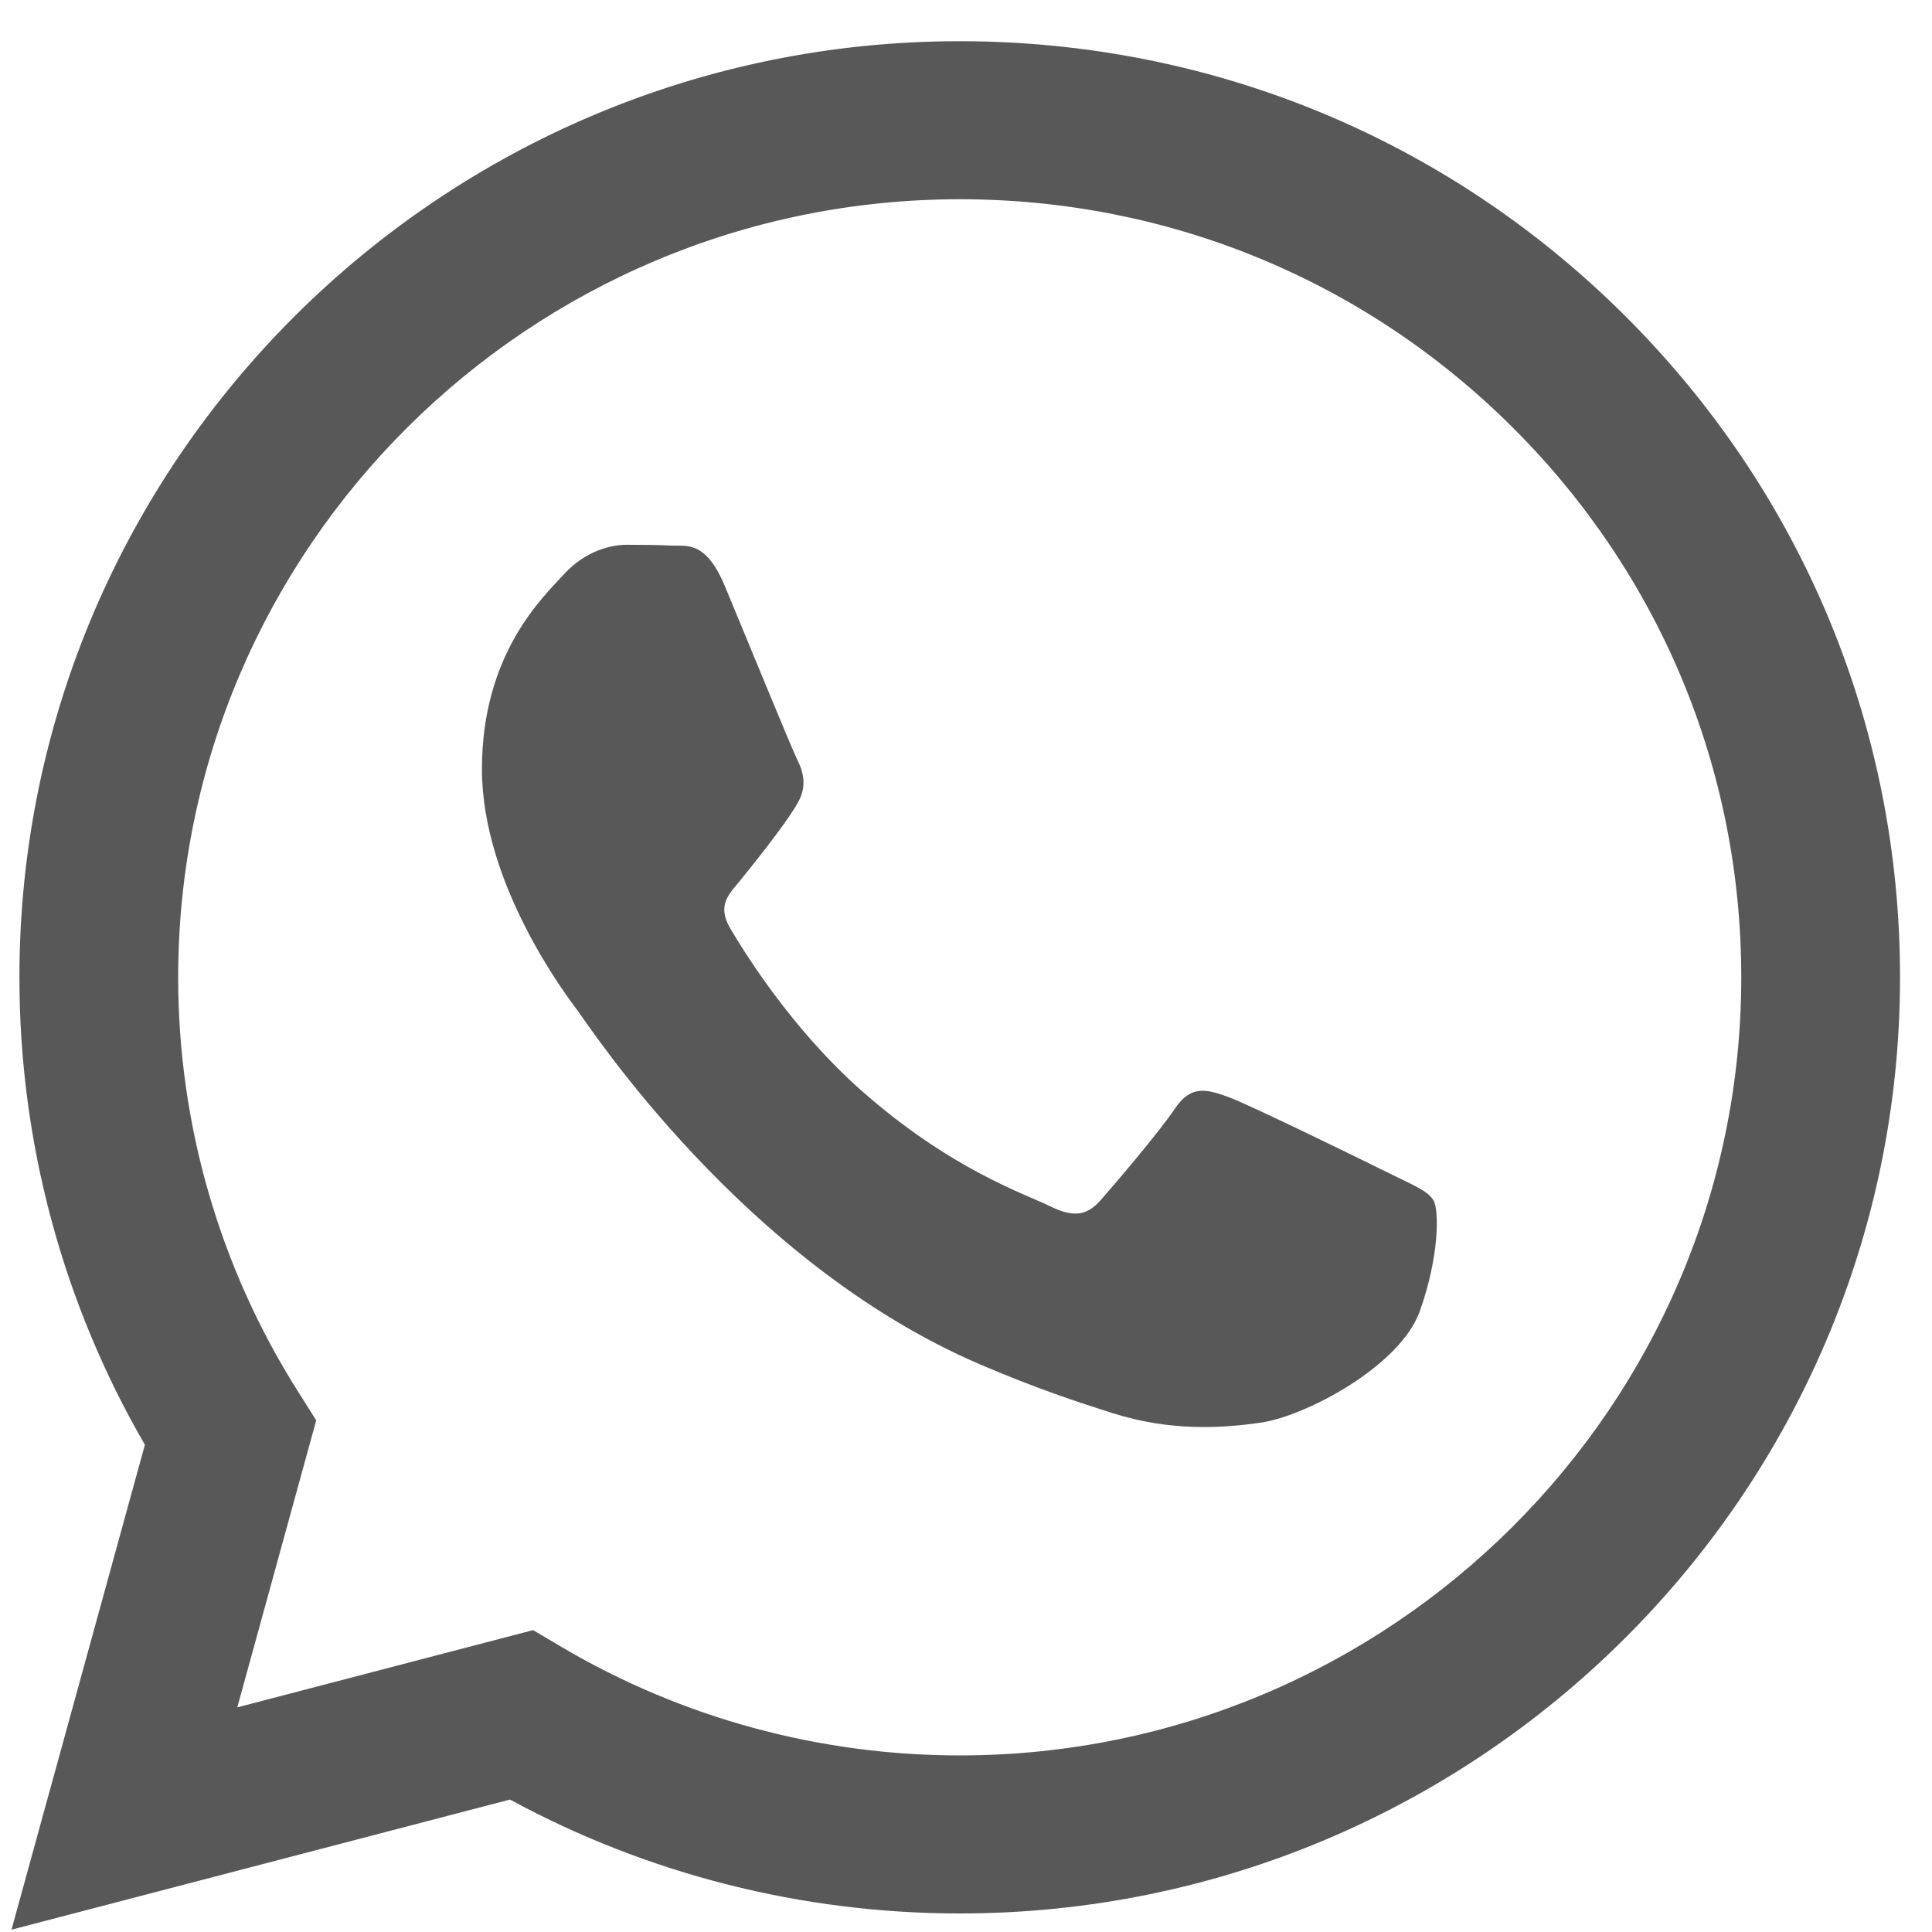
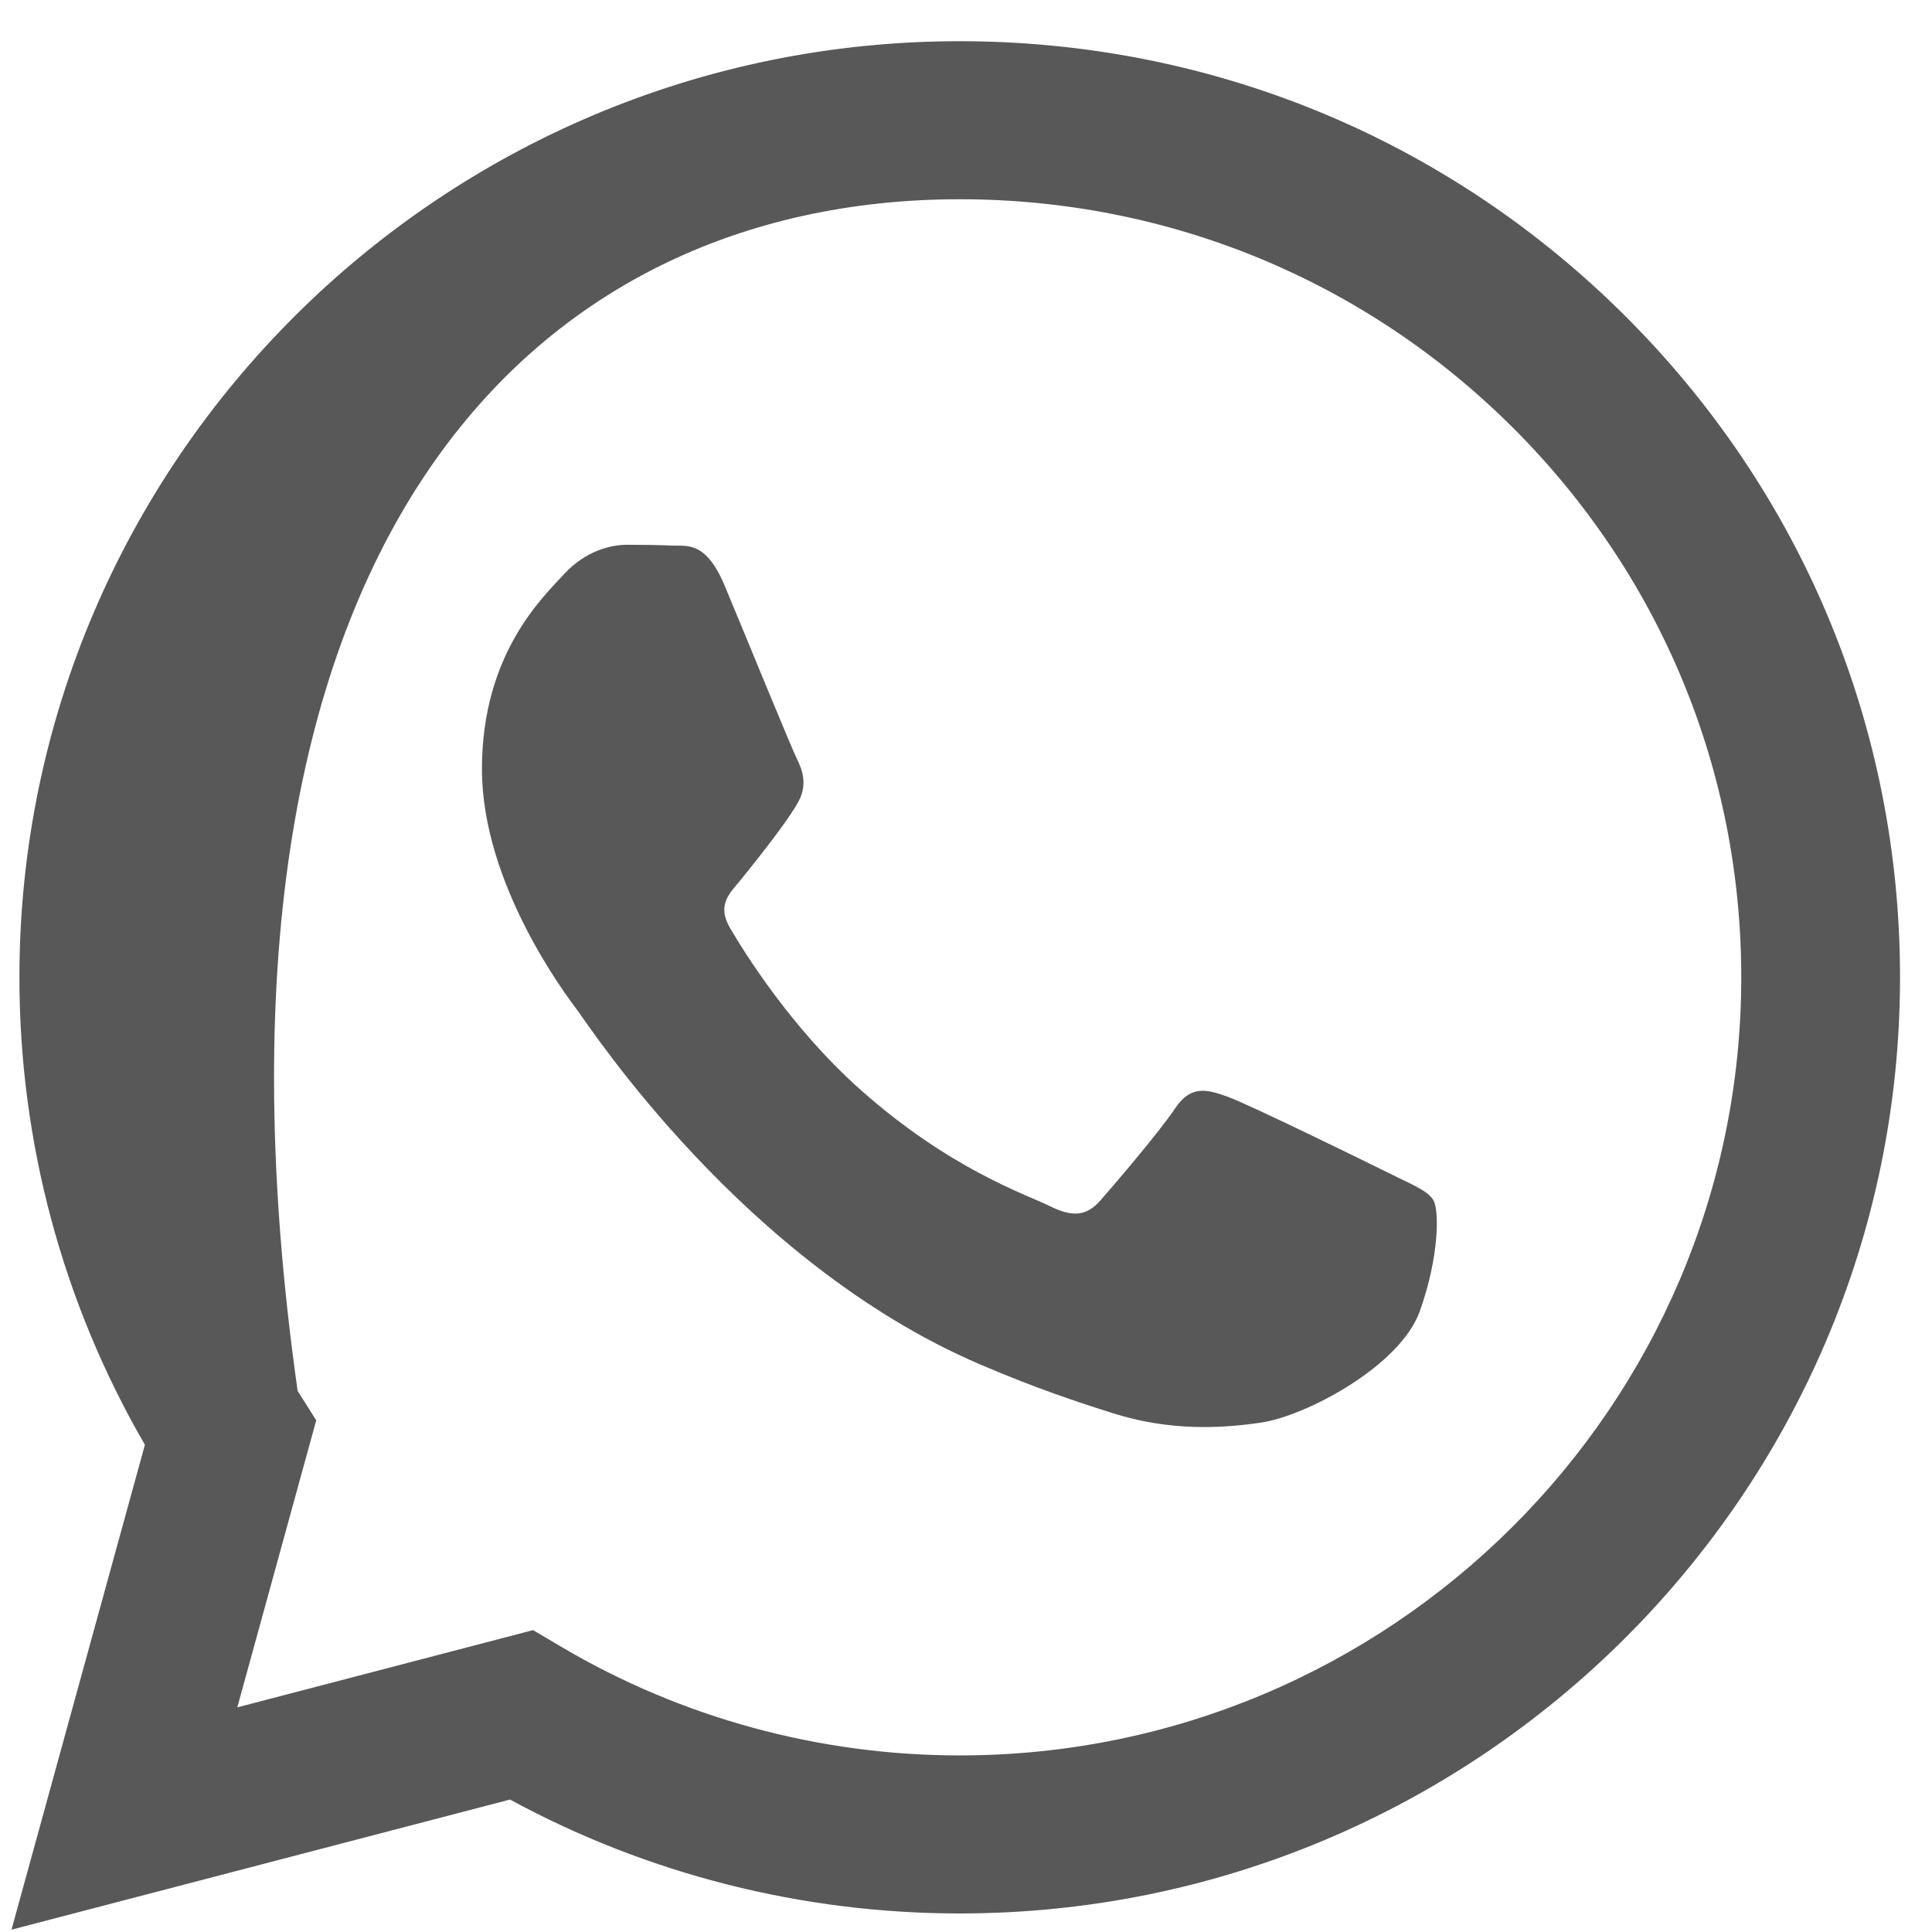
<svg xmlns="http://www.w3.org/2000/svg" width="40" height="40" viewBox="0 0 40 40" fill="none">
-   <path fill-rule="evenodd" clip-rule="evenodd" d="M33.641 6.535C29.965 2.873 25.077 0.855 19.87 0.853C9.139 0.853 0.406 9.544 0.402 20.226C0.4 23.641 1.296 26.974 3 29.913L0.238 39.952L10.559 37.258C13.402 38.802 16.604 39.615 19.862 39.616H19.87C30.599 39.616 39.334 30.924 39.338 20.242C39.34 15.065 37.317 10.197 33.641 6.535ZM19.87 36.344H19.863C16.96 36.343 14.112 35.566 11.627 34.099L11.037 33.75L4.913 35.349L6.547 29.407L6.162 28.797C4.543 26.233 3.687 23.27 3.689 20.227C3.692 11.349 10.951 4.125 19.876 4.125C24.198 4.127 28.261 5.804 31.316 8.848C34.371 11.892 36.052 15.938 36.051 20.241C36.047 29.12 28.789 36.344 19.87 36.344ZM28.745 24.283C28.259 24.041 25.867 22.87 25.421 22.708C24.976 22.547 24.651 22.466 24.327 22.951C24.003 23.435 23.071 24.526 22.787 24.849C22.503 25.172 22.22 25.212 21.733 24.97C21.246 24.728 19.679 24.216 17.821 22.567C16.375 21.283 15.399 19.698 15.115 19.214C14.832 18.729 15.113 18.492 15.328 18.226C15.855 17.575 16.382 16.892 16.544 16.57C16.707 16.247 16.625 15.964 16.504 15.722C16.382 15.479 15.409 13.096 15.004 12.127C14.609 11.183 14.208 11.311 13.909 11.296C13.626 11.282 13.302 11.279 12.977 11.279C12.653 11.279 12.126 11.4 11.68 11.885C11.234 12.37 9.978 13.54 9.978 15.923C9.978 18.306 11.721 20.608 11.964 20.931C12.207 21.255 15.394 26.144 20.274 28.241C21.434 28.74 22.34 29.038 23.047 29.261C24.212 29.629 25.272 29.577 26.111 29.453C27.045 29.314 28.988 28.282 29.394 27.151C29.799 26.02 29.799 25.051 29.677 24.849C29.556 24.647 29.232 24.526 28.745 24.283Z" fill="#585858" />
+   <path fill-rule="evenodd" clip-rule="evenodd" d="M33.641 6.535C29.965 2.873 25.077 0.855 19.87 0.853C9.139 0.853 0.406 9.544 0.402 20.226C0.4 23.641 1.296 26.974 3 29.913L0.238 39.952L10.559 37.258C13.402 38.802 16.604 39.615 19.862 39.616H19.87C30.599 39.616 39.334 30.924 39.338 20.242C39.34 15.065 37.317 10.197 33.641 6.535ZM19.87 36.344H19.863C16.96 36.343 14.112 35.566 11.627 34.099L11.037 33.75L4.913 35.349L6.547 29.407L6.162 28.797C3.692 11.349 10.951 4.125 19.876 4.125C24.198 4.127 28.261 5.804 31.316 8.848C34.371 11.892 36.052 15.938 36.051 20.241C36.047 29.12 28.789 36.344 19.87 36.344ZM28.745 24.283C28.259 24.041 25.867 22.87 25.421 22.708C24.976 22.547 24.651 22.466 24.327 22.951C24.003 23.435 23.071 24.526 22.787 24.849C22.503 25.172 22.22 25.212 21.733 24.97C21.246 24.728 19.679 24.216 17.821 22.567C16.375 21.283 15.399 19.698 15.115 19.214C14.832 18.729 15.113 18.492 15.328 18.226C15.855 17.575 16.382 16.892 16.544 16.57C16.707 16.247 16.625 15.964 16.504 15.722C16.382 15.479 15.409 13.096 15.004 12.127C14.609 11.183 14.208 11.311 13.909 11.296C13.626 11.282 13.302 11.279 12.977 11.279C12.653 11.279 12.126 11.4 11.68 11.885C11.234 12.37 9.978 13.54 9.978 15.923C9.978 18.306 11.721 20.608 11.964 20.931C12.207 21.255 15.394 26.144 20.274 28.241C21.434 28.74 22.34 29.038 23.047 29.261C24.212 29.629 25.272 29.577 26.111 29.453C27.045 29.314 28.988 28.282 29.394 27.151C29.799 26.02 29.799 25.051 29.677 24.849C29.556 24.647 29.232 24.526 28.745 24.283Z" fill="#585858" />
</svg>